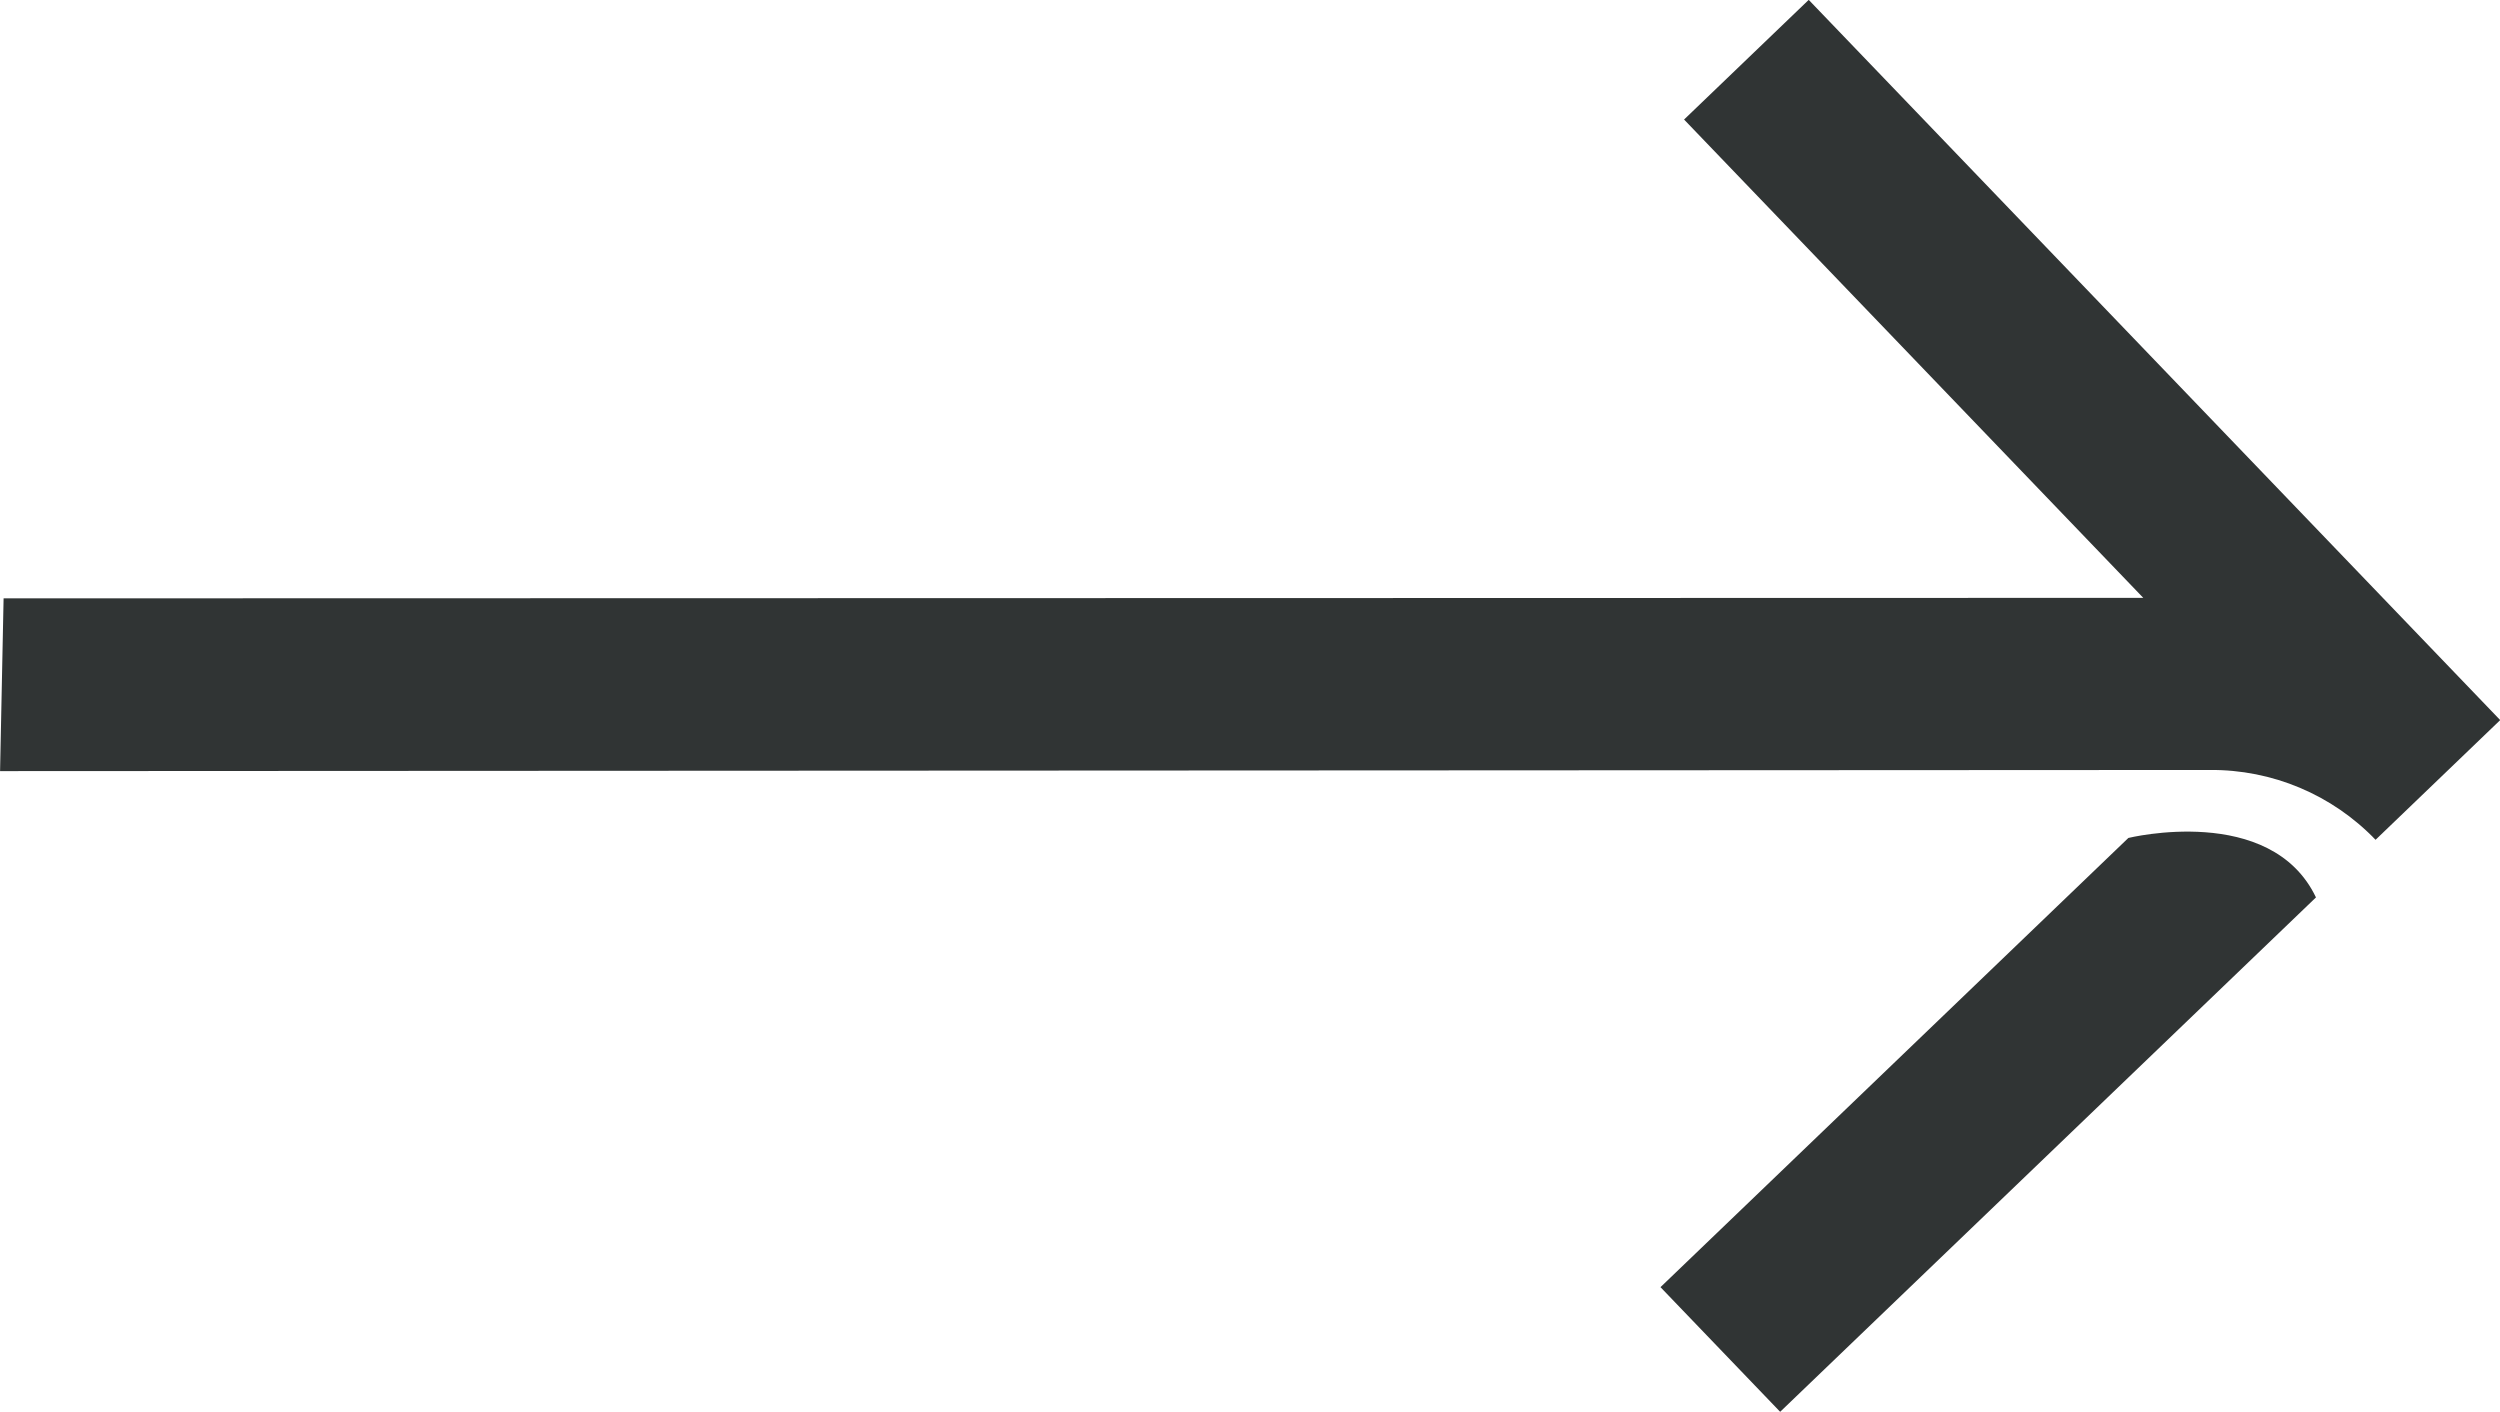
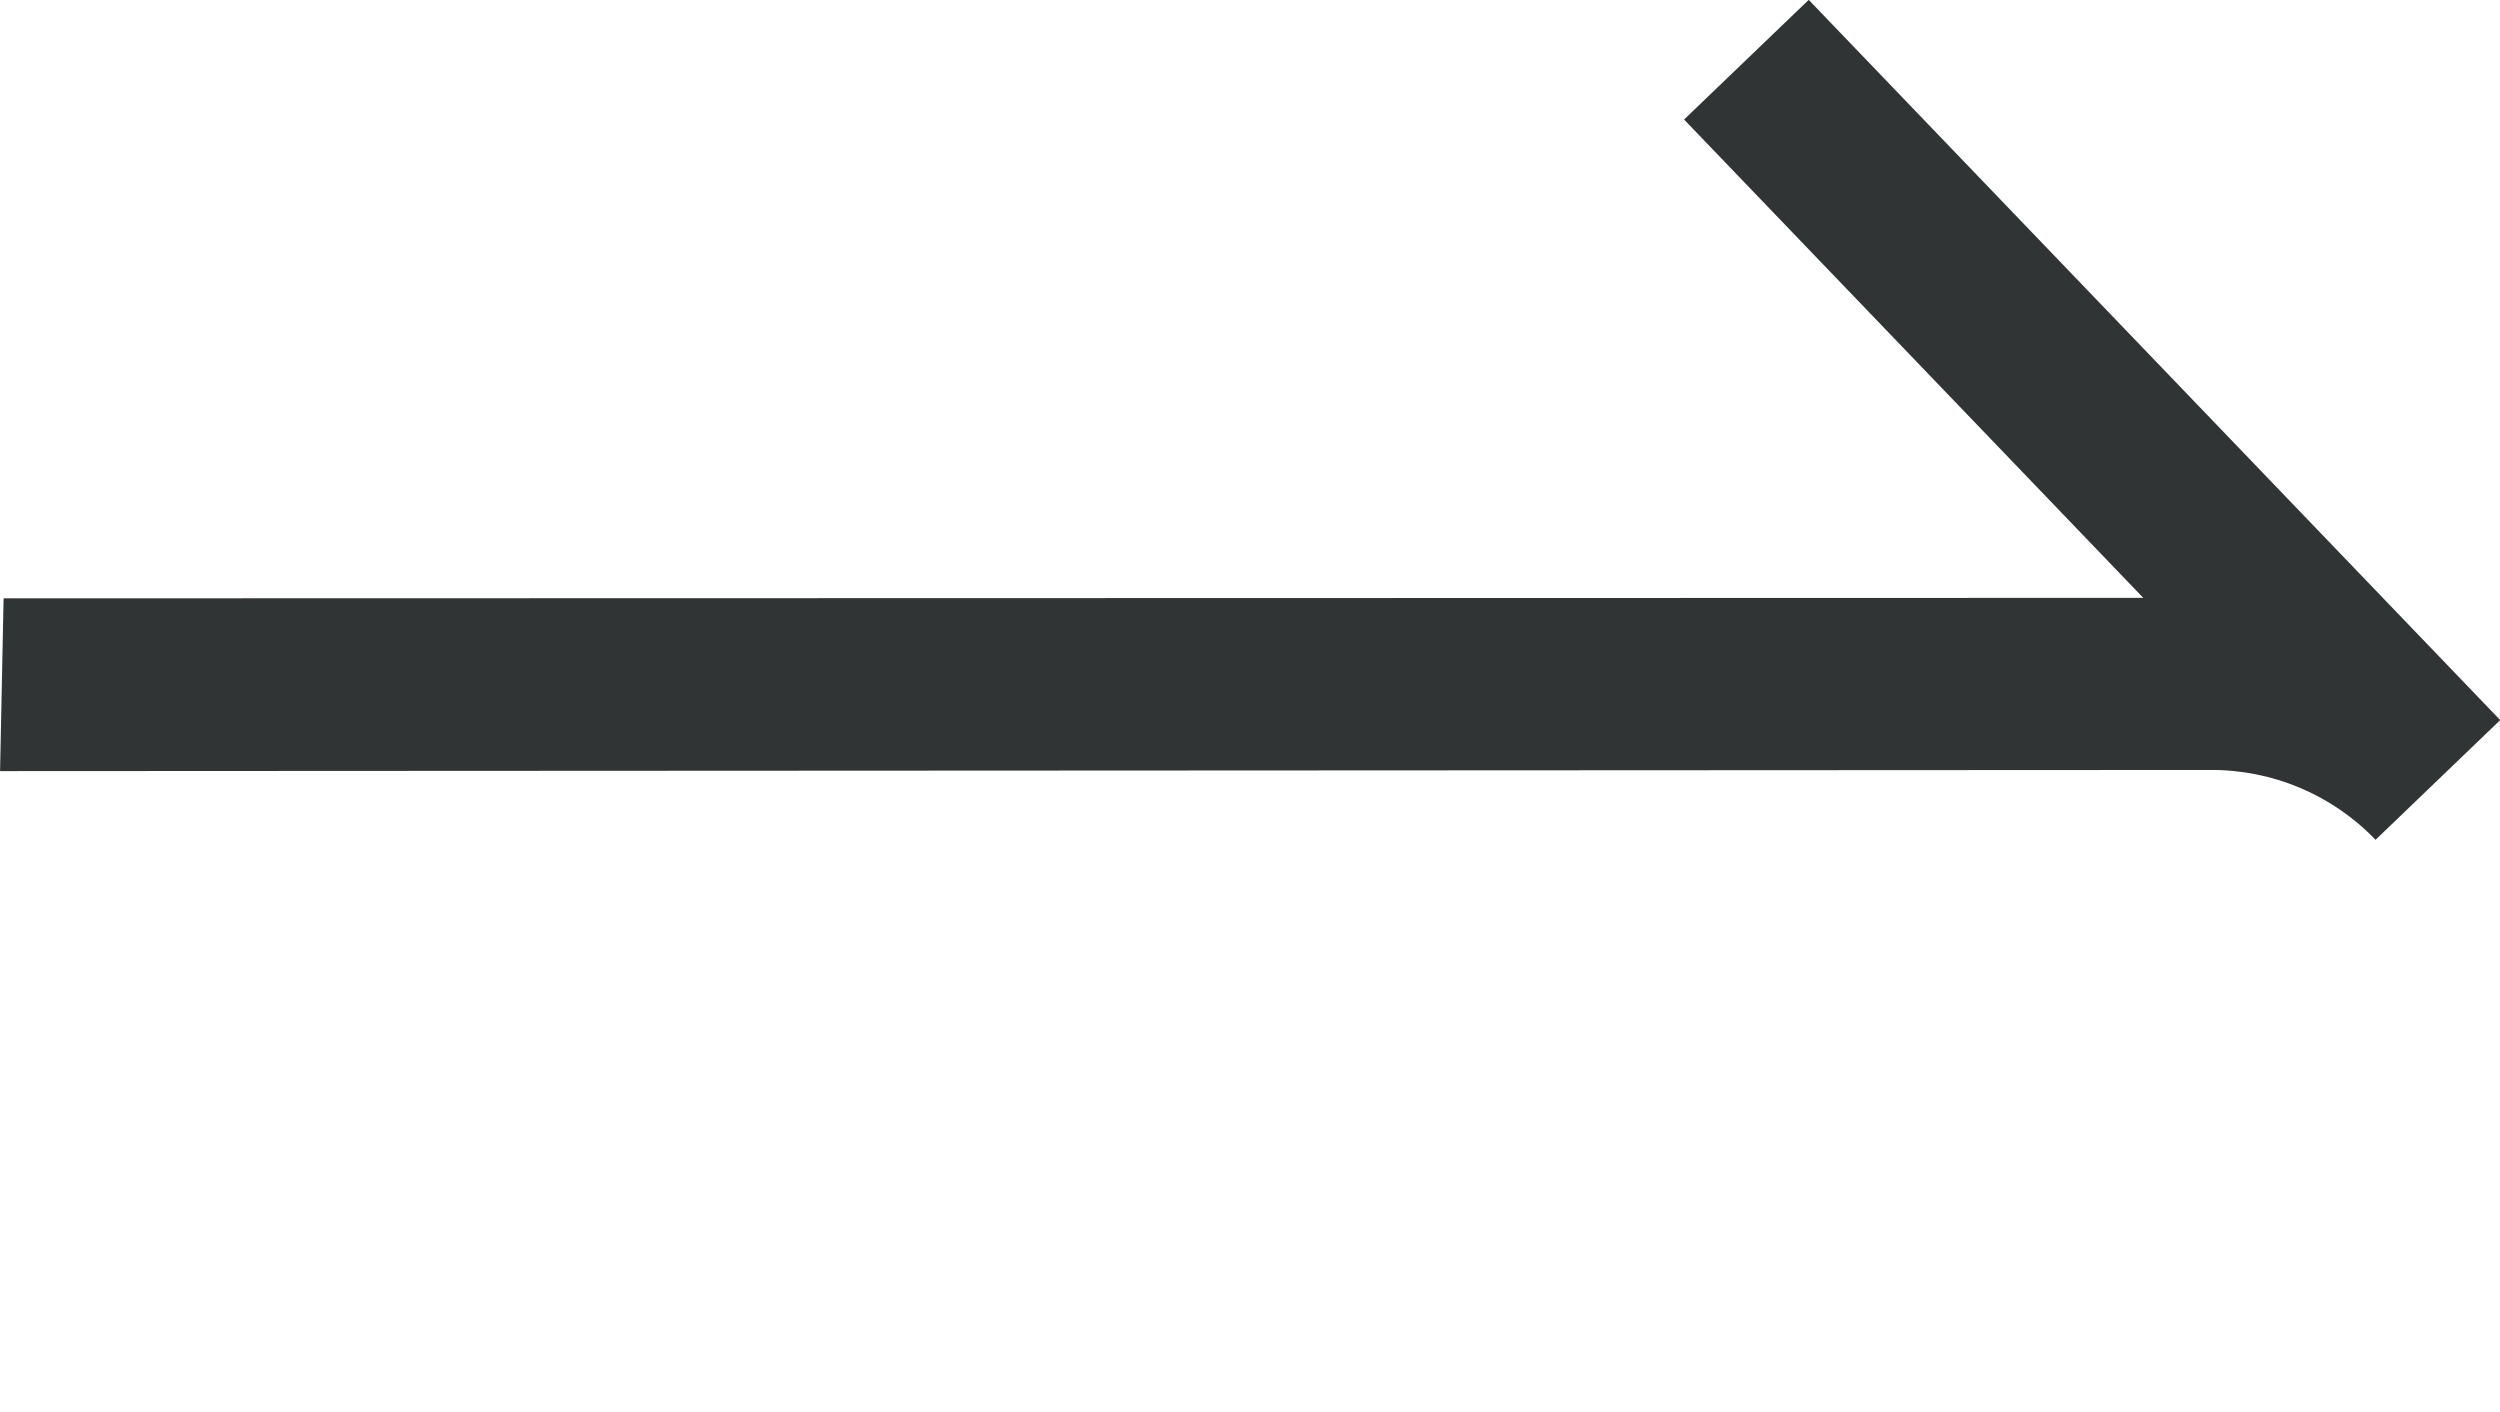
<svg xmlns="http://www.w3.org/2000/svg" fill="#000000" height="542.2" preserveAspectRatio="xMidYMid meet" version="1" viewBox="59.9 275.9 960.1 542.2" width="960.1" zoomAndPan="magnify">
  <g id="change1_1">
    <path d="m59.927,572.039l1.353-66.347,821.722-.19-176.352-183.695,47.871-45.957,265.554,276.596-47.869,45.973h0c-16.641-17.333-39.694-27.035-63.722-26.815l-848.556.435Z" fill="#303434" />
  </g>
  <g id="change1_2">
-     <path d="m847.892,625.921h-.005s29.302-28.127,29.302-28.127l.093-.089s54.714-13.441,72.042,22.837l-20.285,19.474-185.489,178.075-45.957-47.871,150.3-144.3Z" fill="#303434" />
-   </g>
+     </g>
</svg>